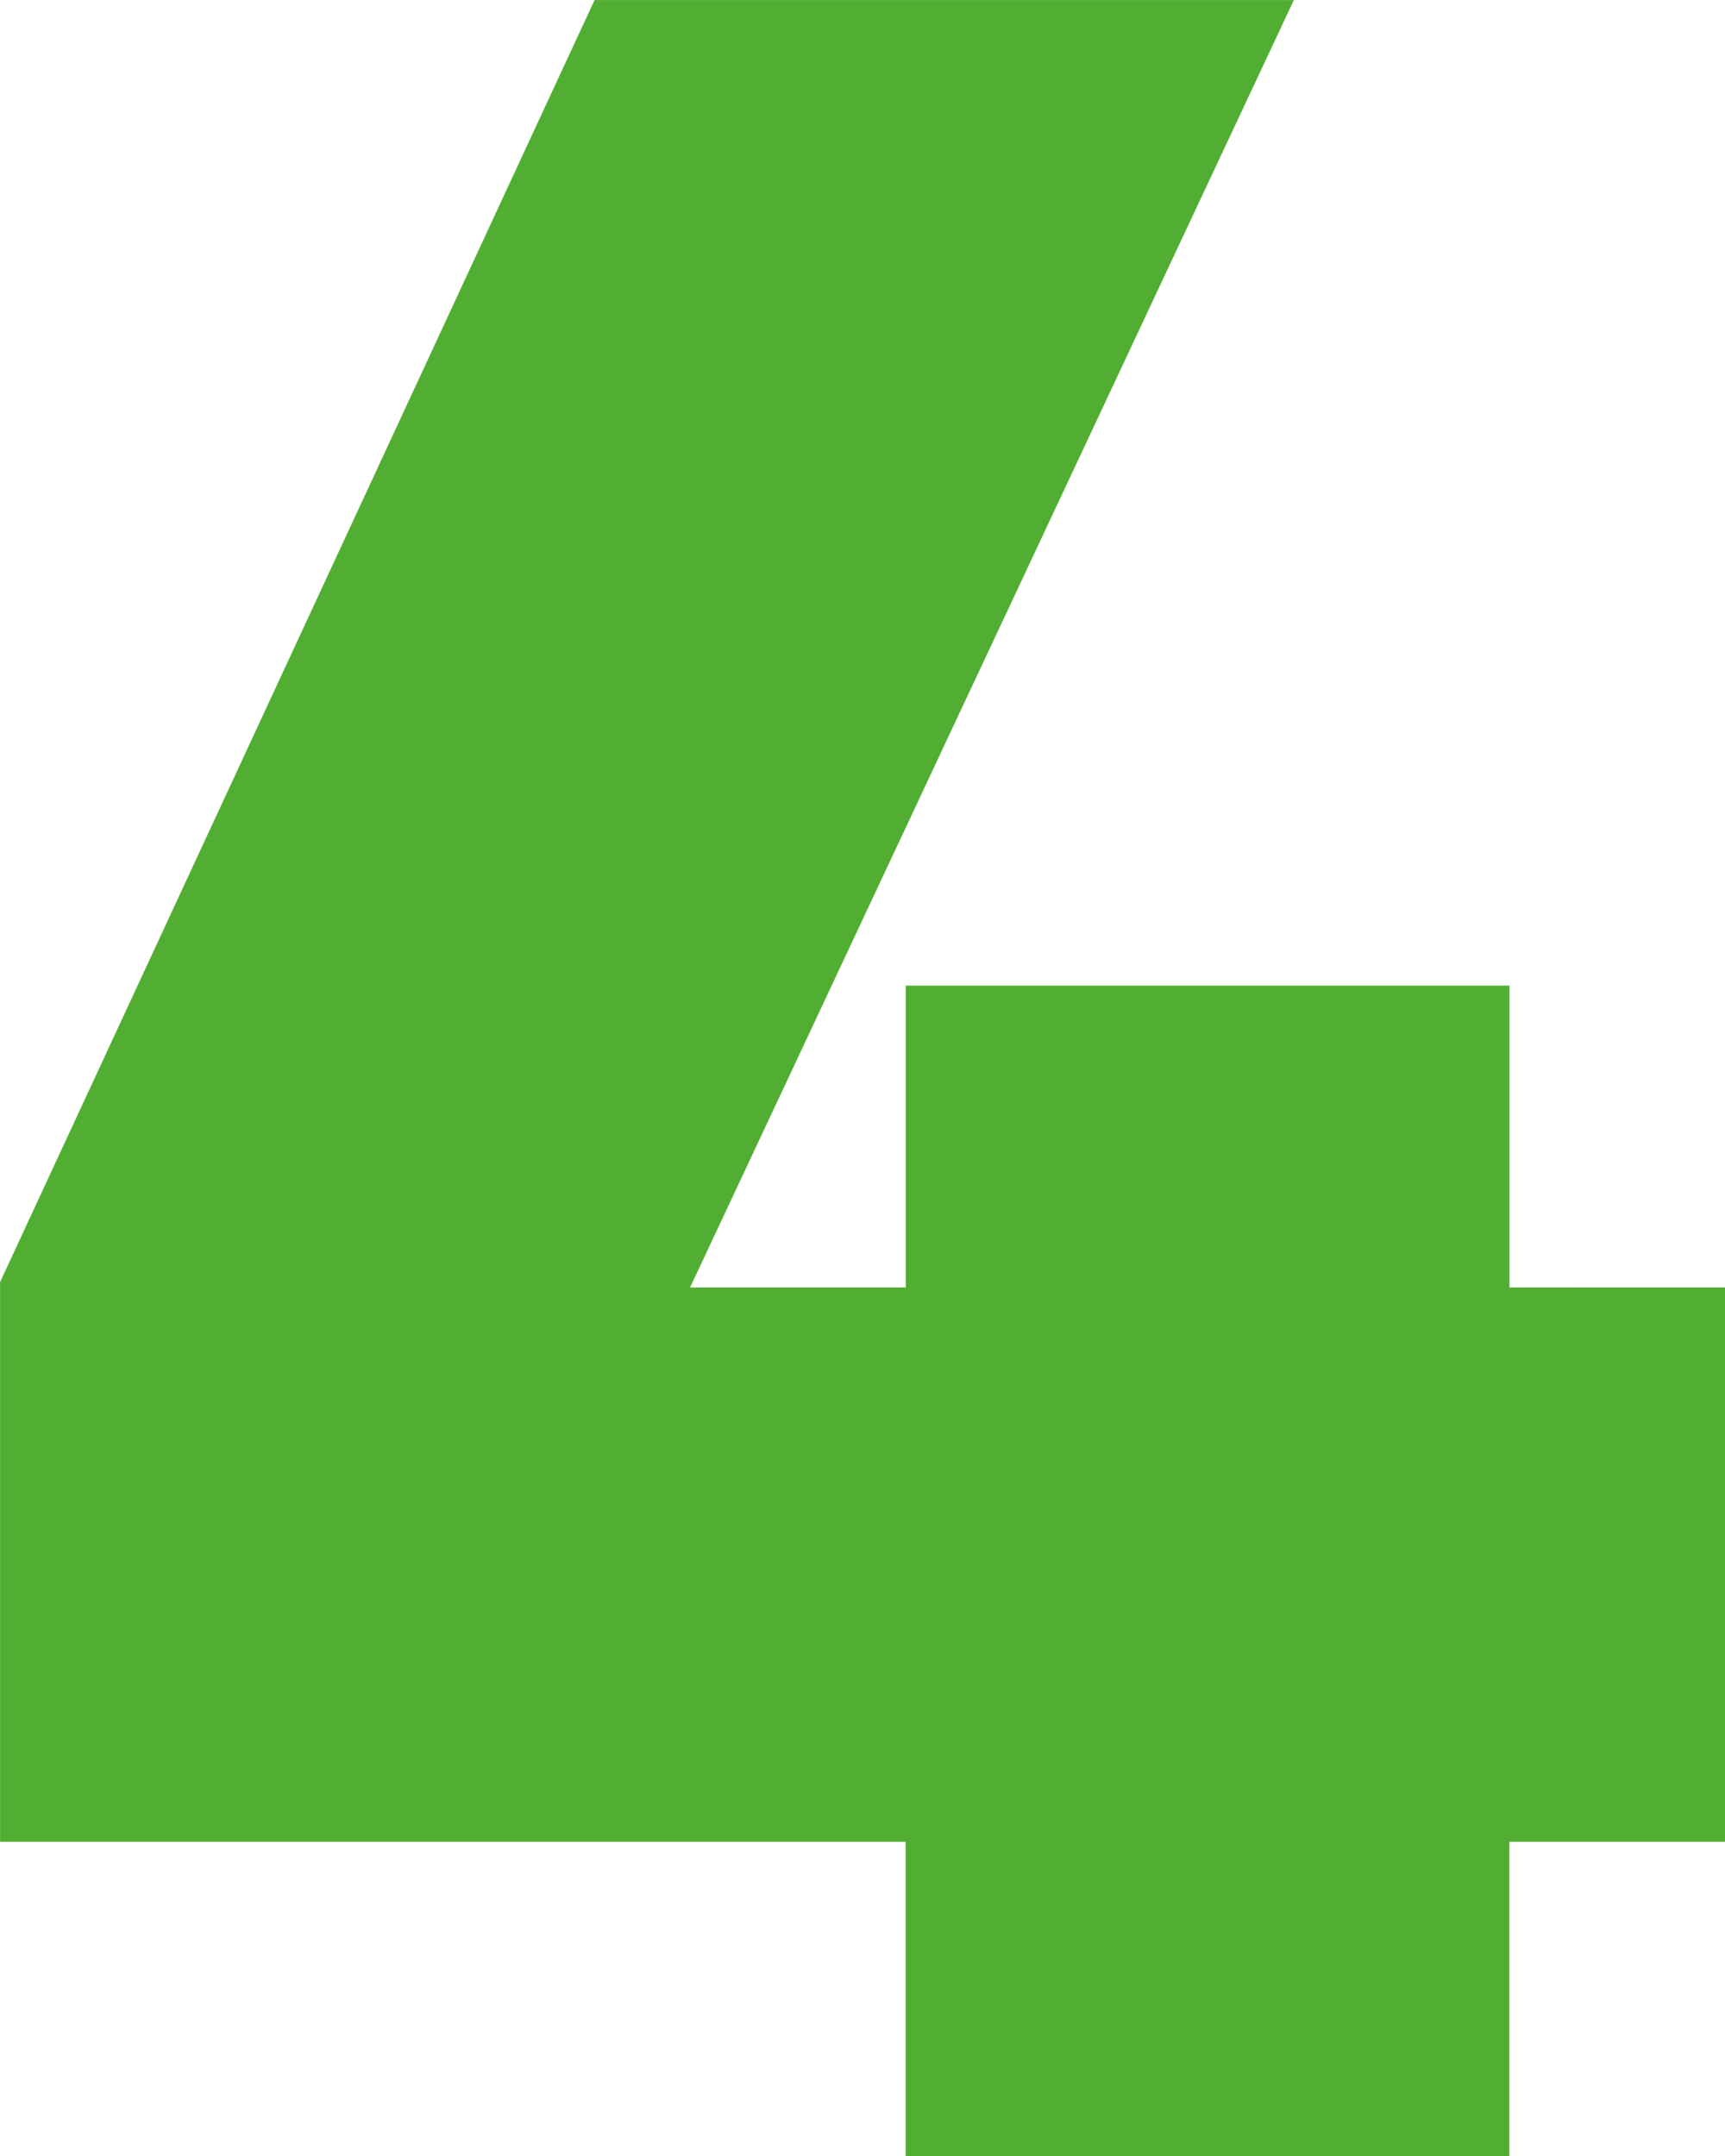
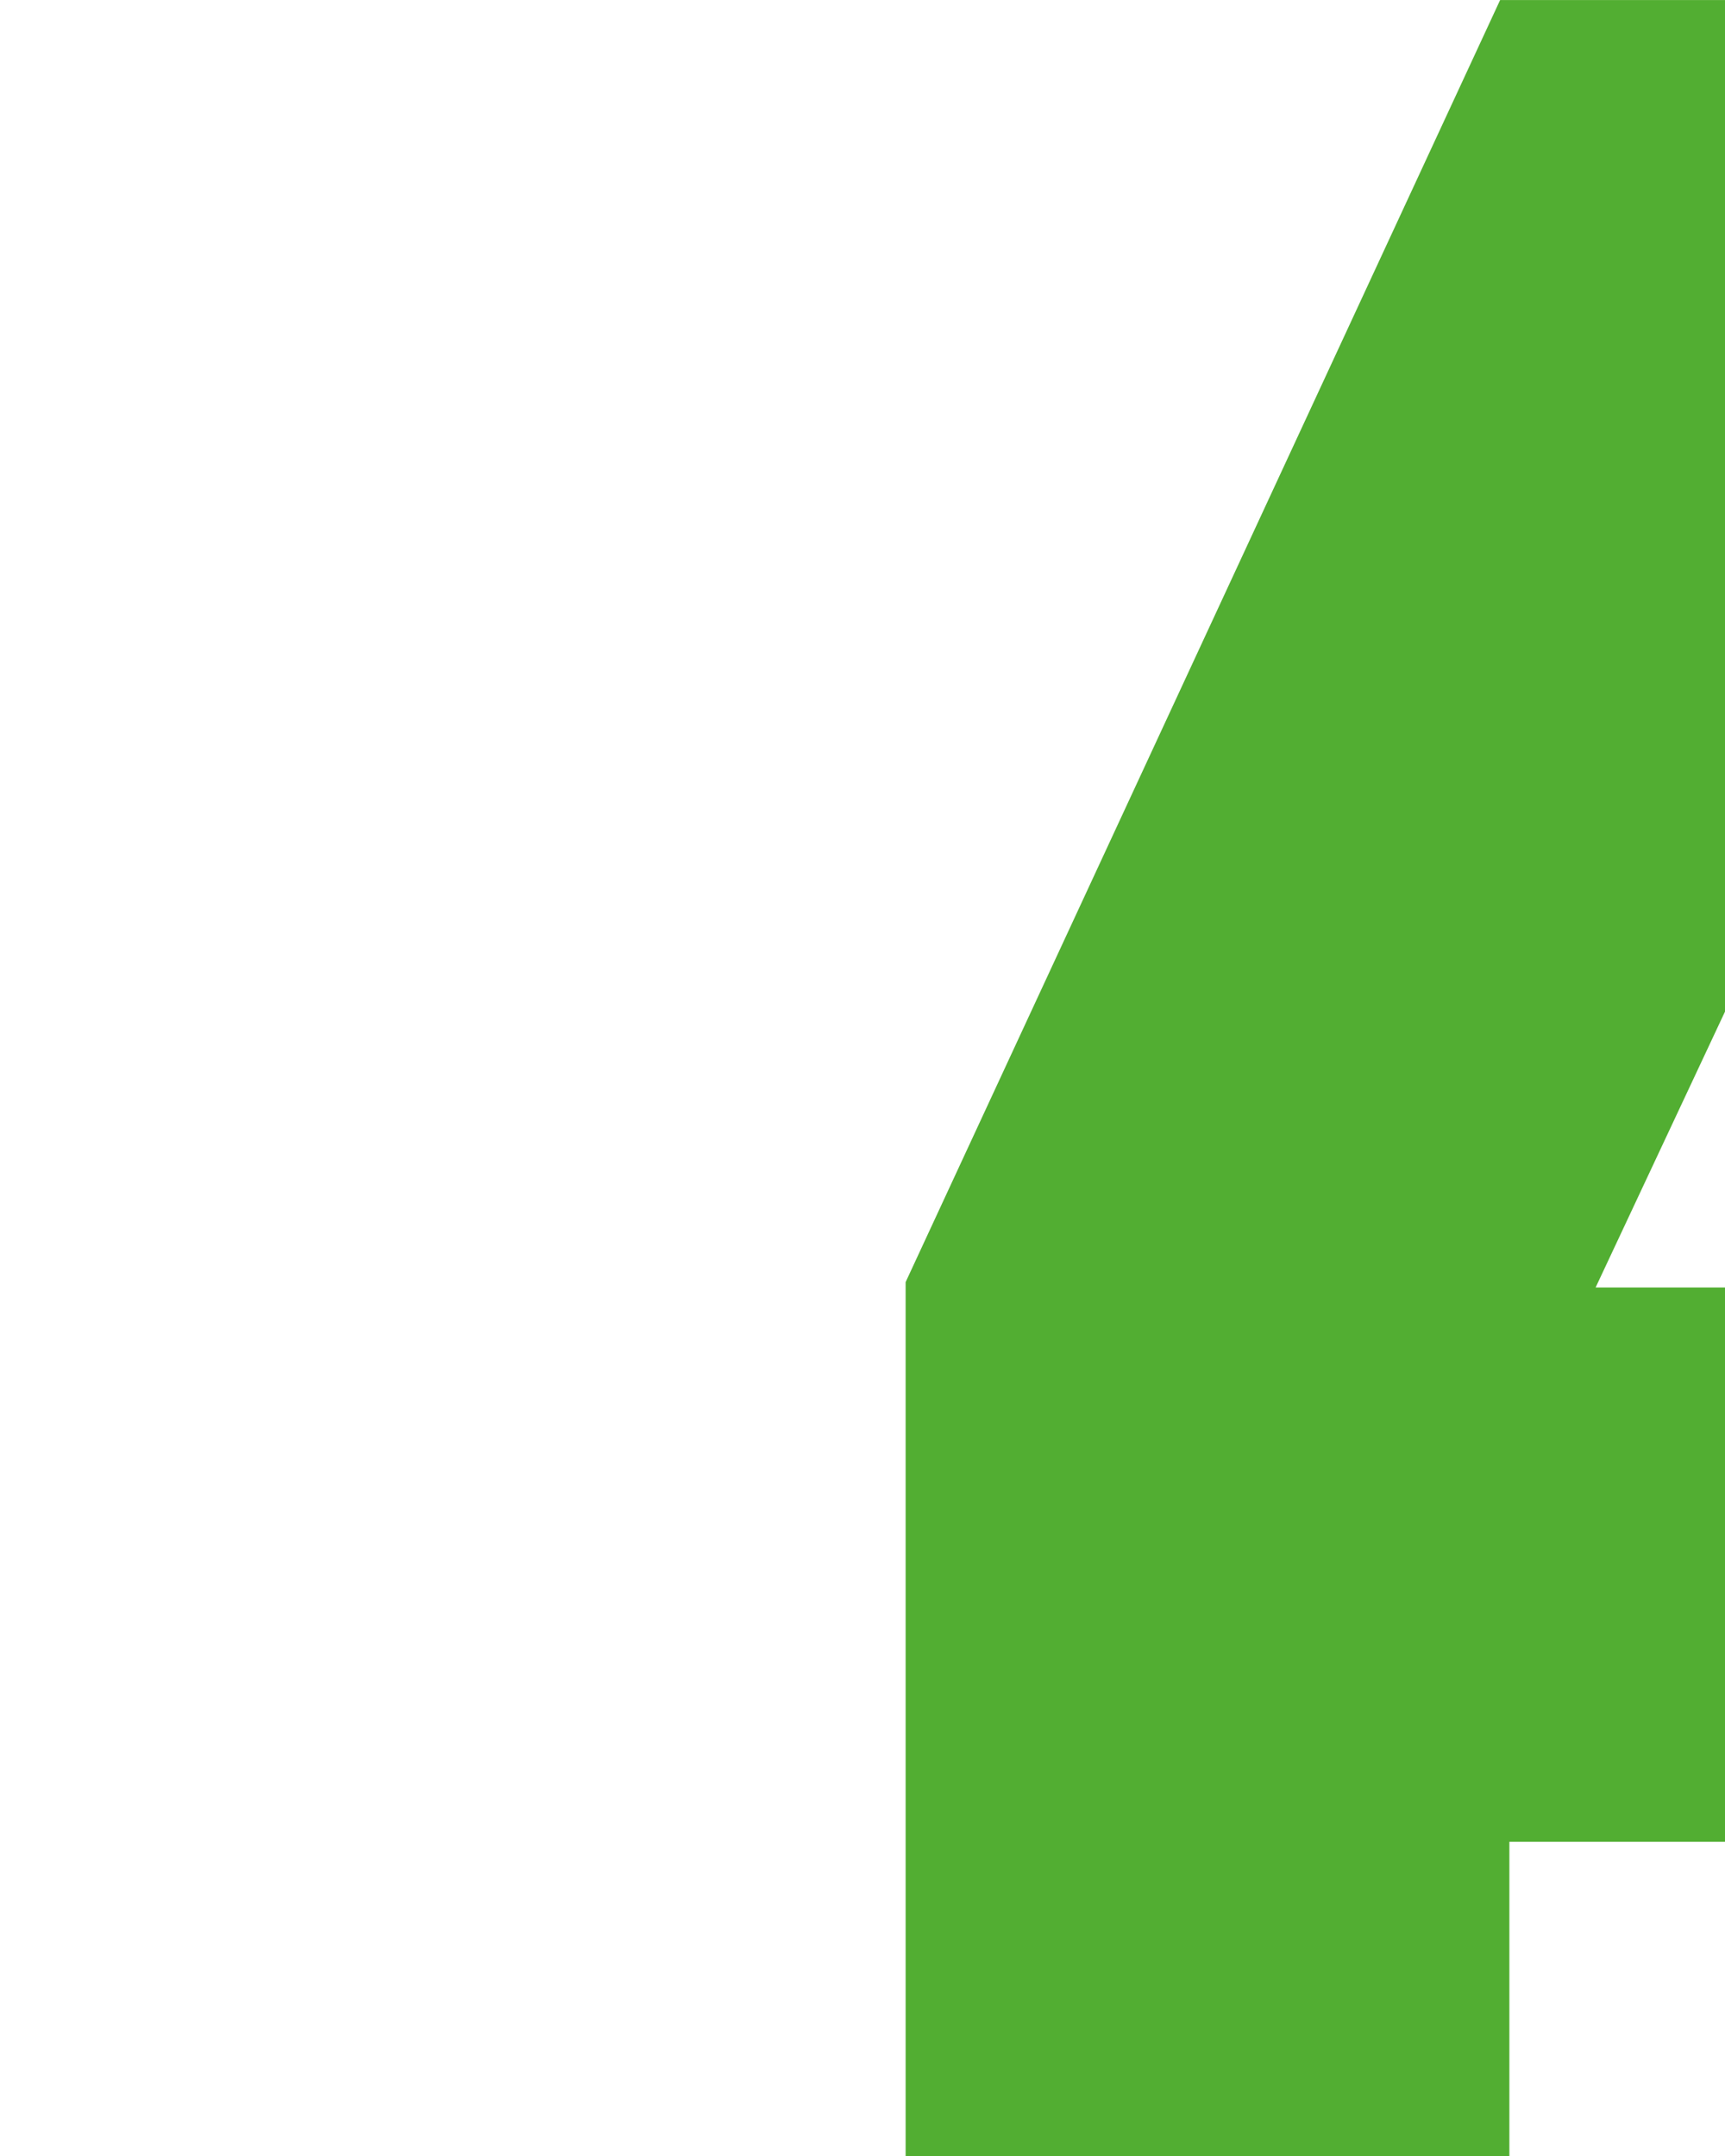
<svg xmlns="http://www.w3.org/2000/svg" width="122.105" height="152.631" viewBox="0 0 122.105 152.631">
-   <path id="Path_142" data-name="Path 142" d="M4249.513,2661.975v39.248H4234.25v22.241h-42.737v-22.241h-64.1V2661.6l42.082-90.764h49.5l-42.74,91.142h15.267v-21.368h42.737v21.368Z" transform="translate(-4127.408 -2570.833)" fill="#52ae32" />
+   <path id="Path_142" data-name="Path 142" d="M4249.513,2661.975v39.248H4234.25v22.241h-42.737v-22.241V2661.6l42.082-90.764h49.5l-42.74,91.142h15.267v-21.368h42.737v21.368Z" transform="translate(-4127.408 -2570.833)" fill="#52ae32" />
</svg>